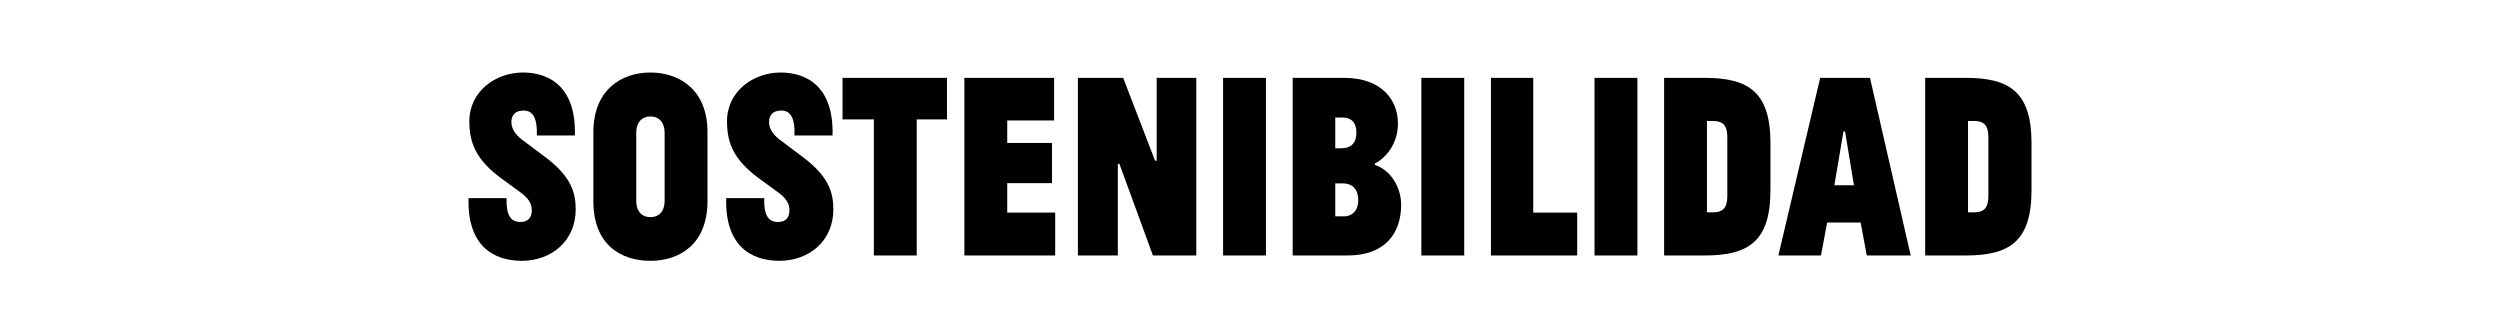
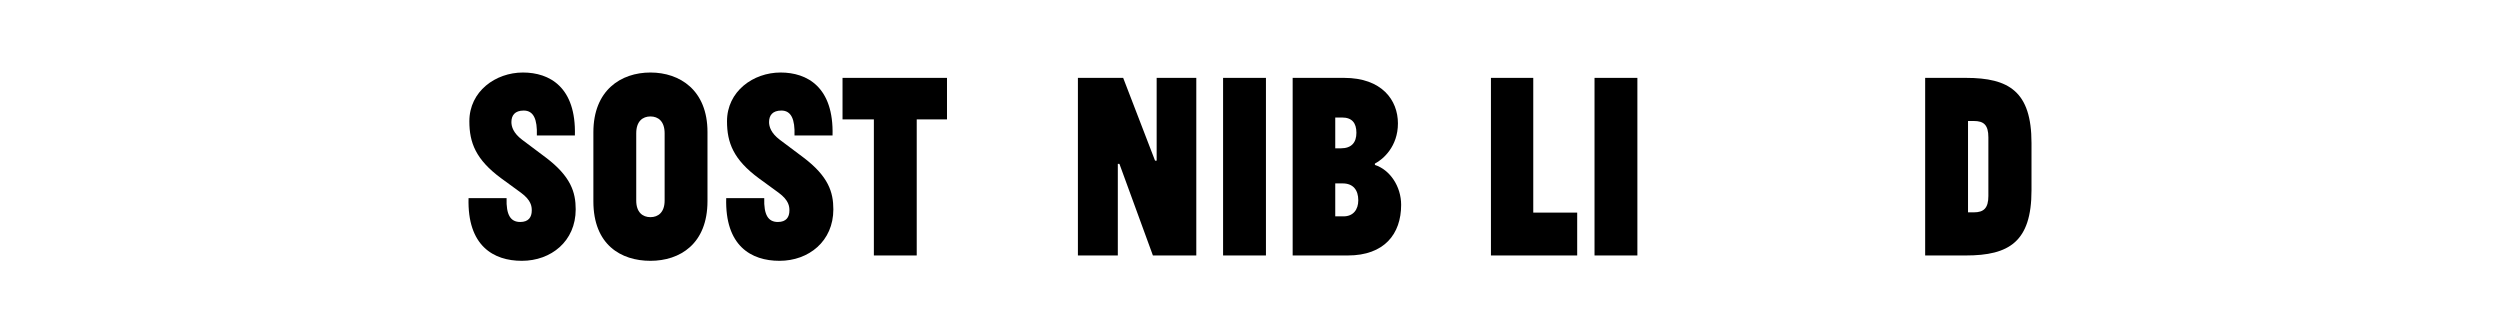
<svg xmlns="http://www.w3.org/2000/svg" fill="none" viewBox="0 0 840 112" height="112" width="840">
  <path fill="black" d="M646.854 85.836V26.166H660.534C675.024 26.166 682.584 30.756 682.584 48.036V63.966C682.584 81.246 675.024 85.836 660.534 85.836H646.854ZM668.094 65.856V46.146C668.094 42.006 666.564 40.656 663.234 40.656H661.254V71.346H663.234C666.564 71.346 668.094 69.906 668.094 65.856Z" />
-   <path fill="black" d="M597.538 85.836L611.578 26.166H628.318L641.998 85.836H627.238L625.168 74.766H613.918L611.848 85.836H597.538ZM619.948 44.166H619.408L616.348 62.256H622.918L619.948 44.166Z" />
-   <path fill="black" d="M559.139 85.836V26.166H572.819C587.309 26.166 594.869 30.756 594.869 48.036V63.966C594.869 81.246 587.309 85.836 572.819 85.836H559.139ZM580.379 65.856V46.146C580.379 42.006 578.849 40.656 575.519 40.656H573.539V71.346H575.519C578.849 71.346 580.379 69.906 580.379 65.856Z" />
  <path fill="black" d="M535.76 85.836V26.166H550.16V85.836H535.76Z" />
  <path fill="black" d="M500.956 85.836V26.166H515.176V71.436H529.936V85.836H500.956Z" />
-   <path fill="black" d="M477.577 85.836V26.166H491.977V85.836H477.577Z" />
  <path fill="black" d="M452.874 85.836H434.334V26.166H451.614C464.304 26.166 469.704 33.636 469.704 41.466C469.704 49.206 464.754 53.526 461.964 54.966V55.416C467.004 57.036 470.784 62.616 470.784 68.826C470.784 78.636 465.114 85.836 452.874 85.836ZM451.164 61.626H448.644V72.696H451.434C454.674 72.696 456.384 70.446 456.384 67.296C456.384 63.876 454.674 61.626 451.164 61.626ZM448.644 39.486V49.836H450.534C454.134 49.836 455.754 47.856 455.754 44.616C455.754 41.286 454.224 39.486 450.984 39.486H448.644Z" />
  <path fill="black" d="M410.956 85.836V26.166H425.356V85.836H410.956Z" />
  <path fill="black" d="M387.376 85.836L376.126 55.056H375.586V85.836H362.176V26.166H377.386L388.096 53.976H388.636V26.166H401.956V85.836H387.376Z" />
-   <path fill="black" d="M324.032 85.836V26.166H354.182V40.476H338.432V48.036H353.462V61.536H338.432V71.436H354.542V85.836H324.032Z" />
  <path fill="black" d="M283.089 40.116V26.166H318.189V40.116H308.019V85.836H293.619V40.116H283.089Z" />
  <path fill="black" d="M261.645 64.775L254.985 59.915C246.435 53.615 244.275 47.945 244.275 40.745C244.275 30.665 253.095 24.365 262.275 24.365C271.185 24.365 280.185 29.225 279.735 45.515H266.955C267.135 40.115 265.875 37.145 262.545 37.145C259.575 37.145 258.405 38.765 258.405 41.015C258.405 42.545 259.035 44.705 262.005 46.955L269.925 52.895C278.385 59.285 280.005 64.595 280.005 70.355C280.005 81.065 271.725 87.635 261.915 87.635C252.375 87.635 243.555 82.595 244.005 66.575H256.785C256.605 72.245 258.135 74.585 261.375 74.585C264.165 74.585 265.245 72.965 265.245 70.715C265.245 69.365 265.065 67.295 261.645 64.775Z" />
  <path fill="black" d="M199.375 67.655V44.435C199.375 30.305 208.645 24.365 218.545 24.365C228.445 24.365 237.715 30.305 237.715 44.345V67.565C237.715 81.965 228.445 87.635 218.545 87.635C208.645 87.635 199.375 82.235 199.375 67.655ZM223.315 67.385V44.795C223.315 40.745 221.155 39.125 218.545 39.125C215.935 39.125 213.775 40.745 213.775 44.795V67.385C213.775 71.345 215.935 72.965 218.545 72.965C221.155 72.965 223.315 71.345 223.315 67.385Z" />
  <path fill="black" d="M175.073 64.775L168.413 59.915C159.863 53.615 157.703 47.945 157.703 40.745C157.703 30.665 166.523 24.365 175.703 24.365C184.613 24.365 193.613 29.225 193.163 45.515H180.383C180.563 40.115 179.303 37.145 175.973 37.145C173.003 37.145 171.833 38.765 171.833 41.015C171.833 42.545 172.463 44.705 175.433 46.955L183.353 52.895C191.813 59.285 193.433 64.595 193.433 70.355C193.433 81.065 185.153 87.635 175.343 87.635C165.803 87.635 156.983 82.595 157.433 66.575H170.213C170.033 72.245 171.563 74.585 174.803 74.585C177.593 74.585 178.673 72.965 178.673 70.715C178.673 69.365 178.493 67.295 175.073 64.775Z" />
</svg>